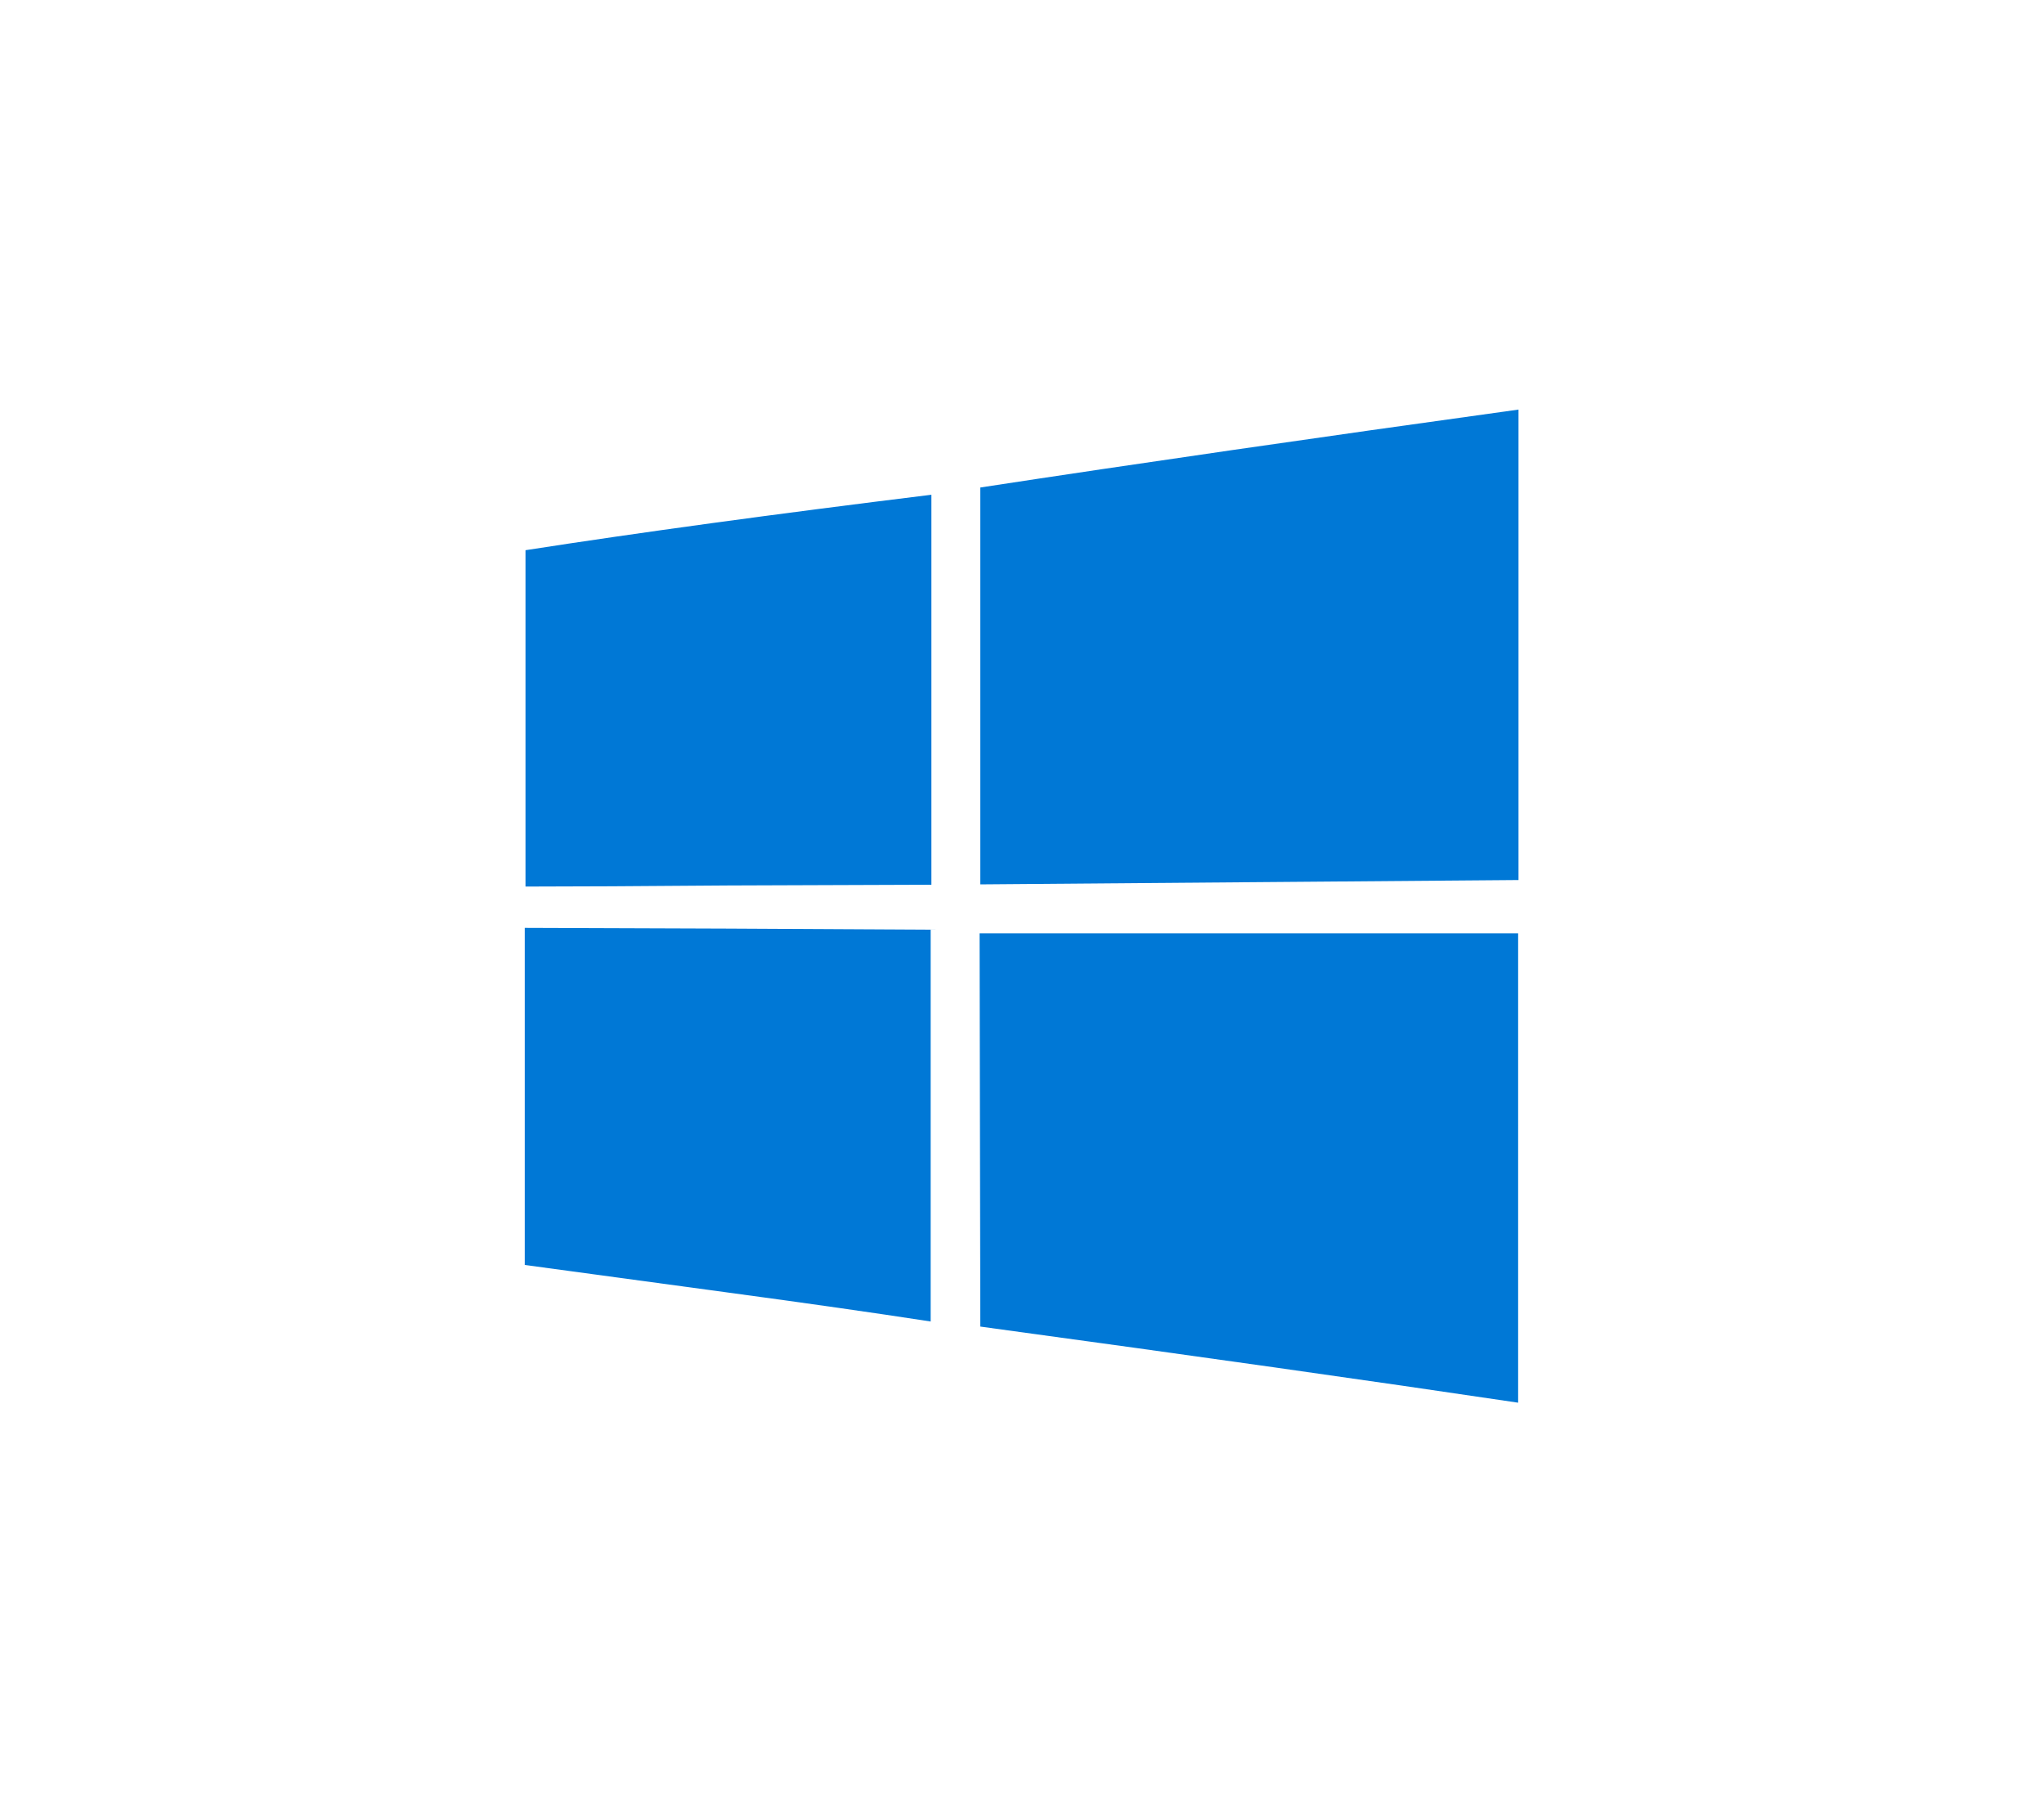
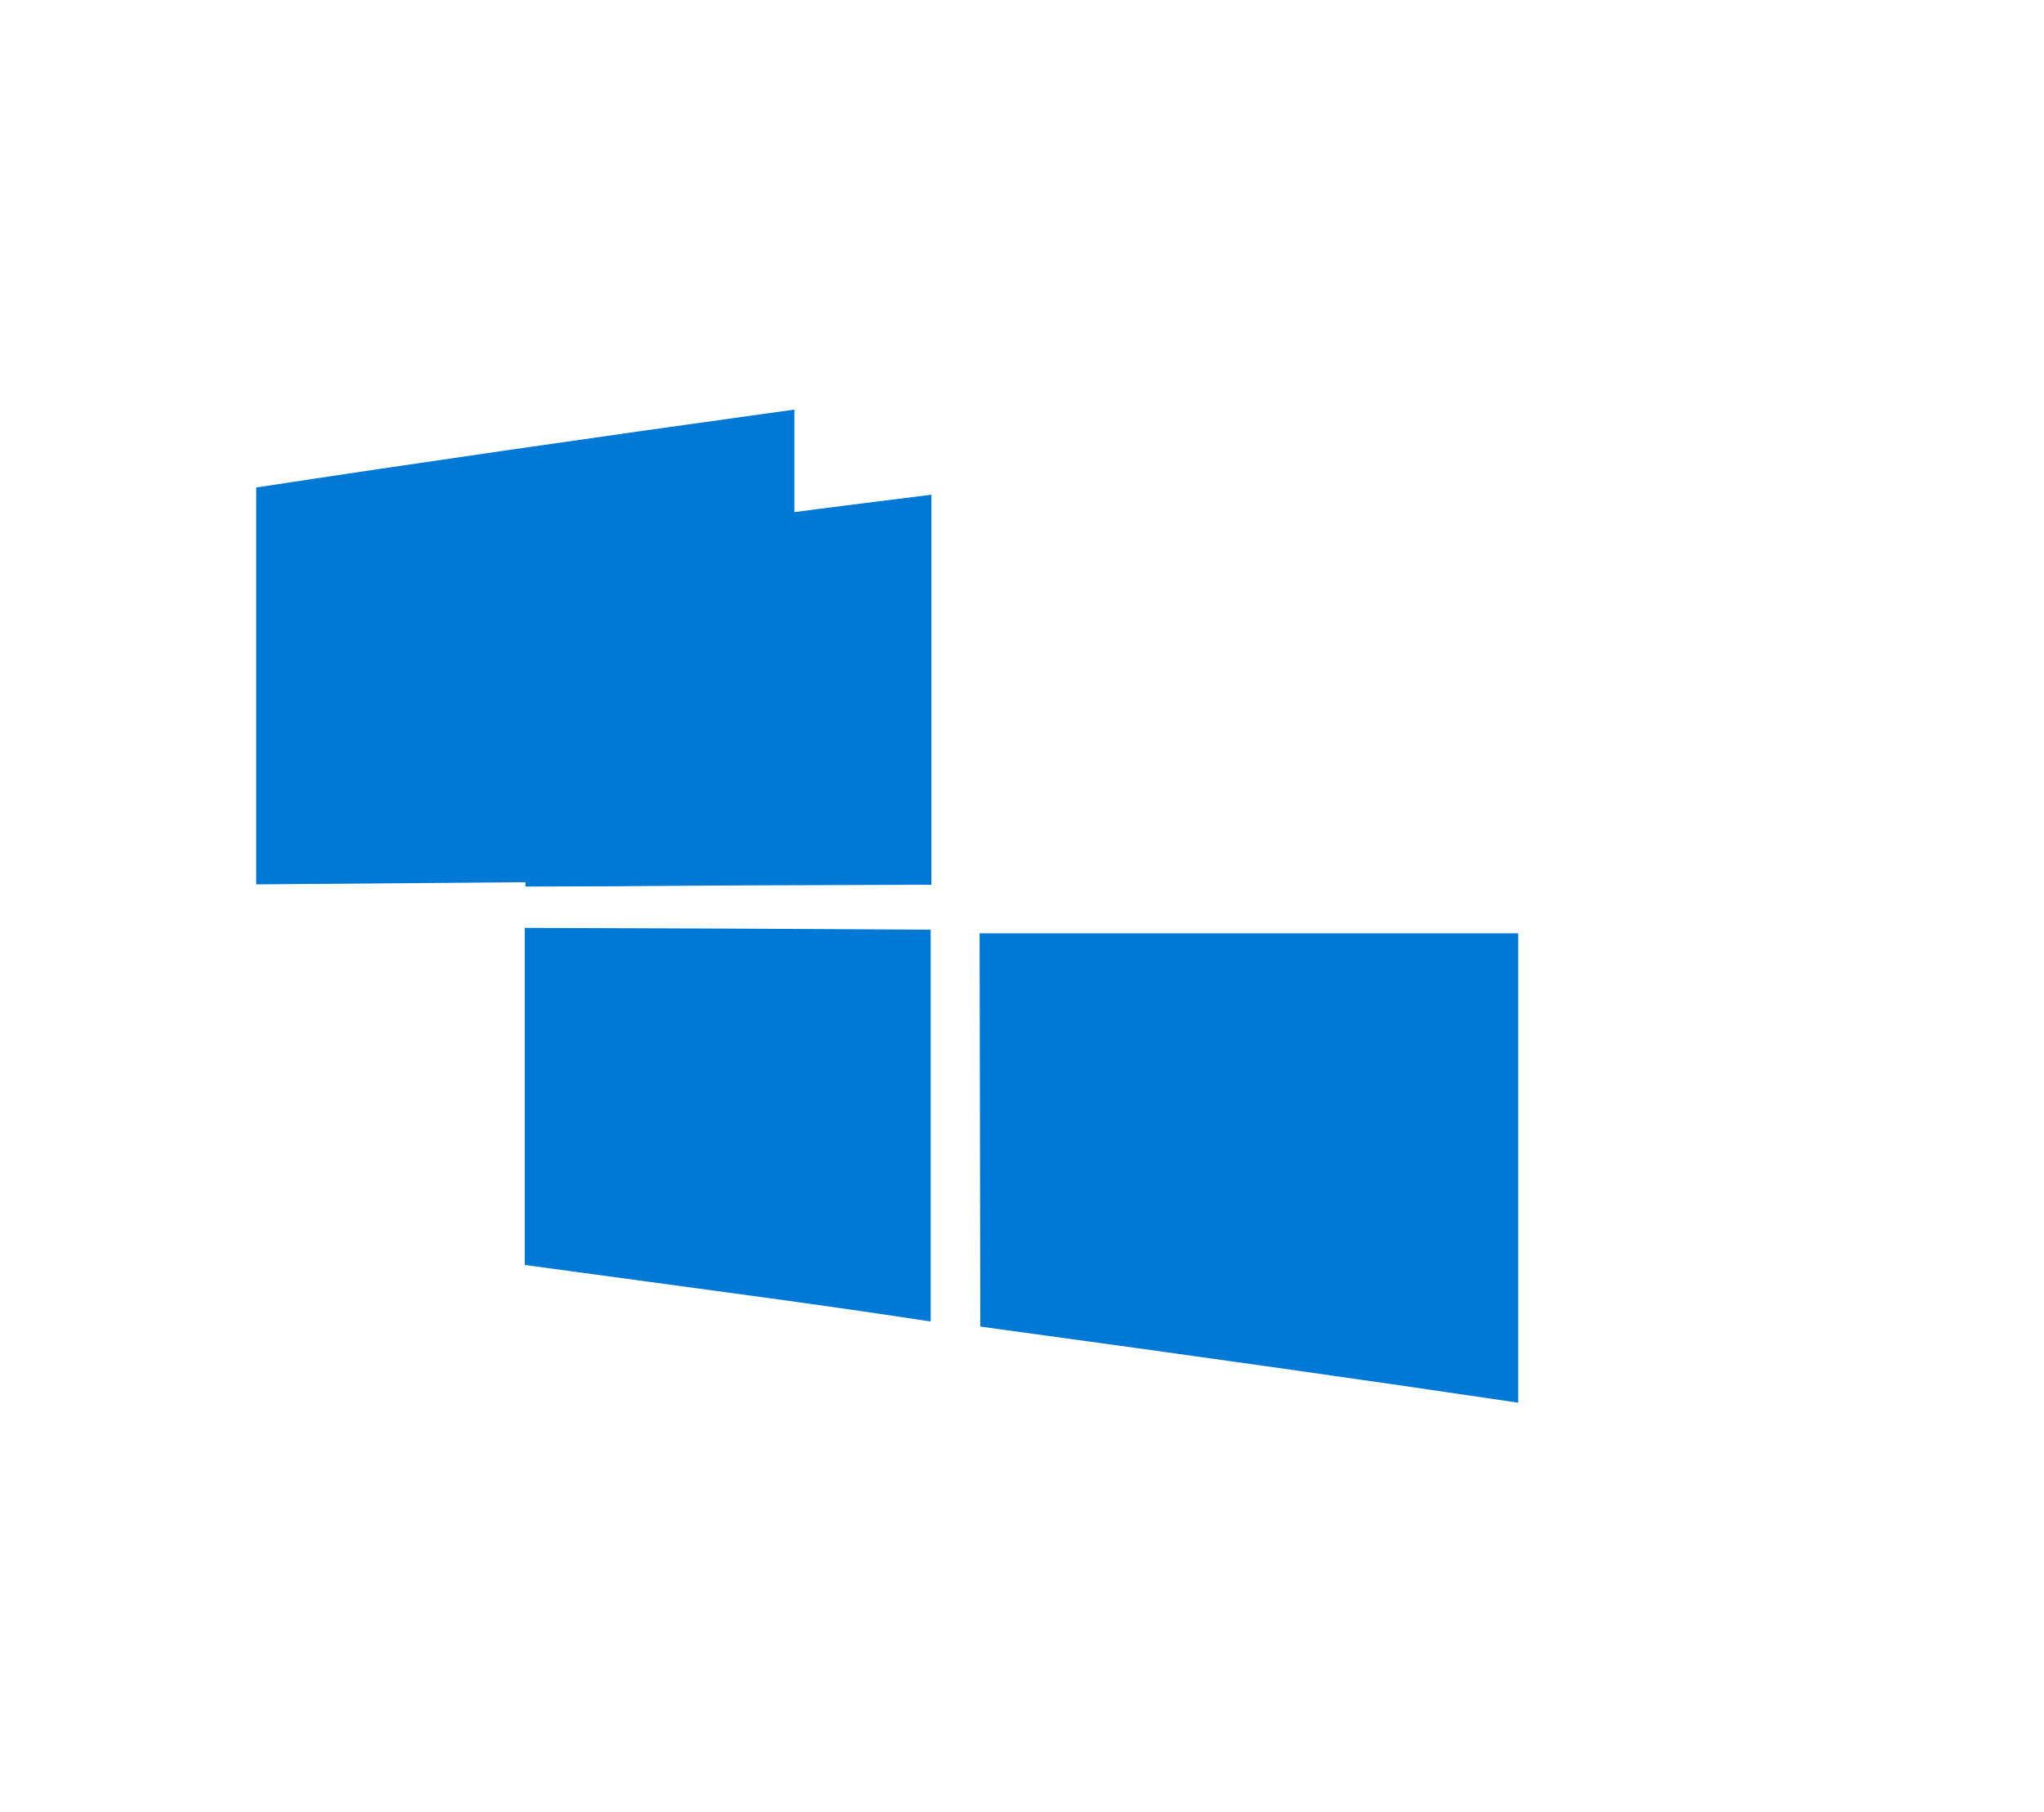
<svg xmlns="http://www.w3.org/2000/svg" width="564" height="500" preserveAspectRatio="none" viewBox="0 0 564 500">
  <g transform="translate(282 250)">
-     <path id="a" fill="#0078D6" d="M-11.7 7.5l.2 108.5q88 12 148.4 21V7.5H-11.8m-13.4 53v-54l-56-.3-56-.2v93l56 7.6q32.6 4.4 56 8v-54M-137-98.2v92.8q19.5 0 56-.3l56-.2v-107.6q-65 8-112 15.3M62.8-6.6l74.2-.6V-137q-83.7 11.6-148.5 21.5V-6l74.3-.6z" />
+     <path id="a" fill="#0078D6" d="M-11.7 7.5l.2 108.5q88 12 148.4 21V7.5H-11.8m-13.4 53v-54l-56-.3-56-.2v93l56 7.6q32.6 4.4 56 8v-54M-137-98.2v92.8q19.5 0 56-.3l56-.2v-107.6q-65 8-112 15.3l74.2-.6V-137q-83.7 11.6-148.5 21.5V-6l74.3-.6z" />
  </g>
</svg>